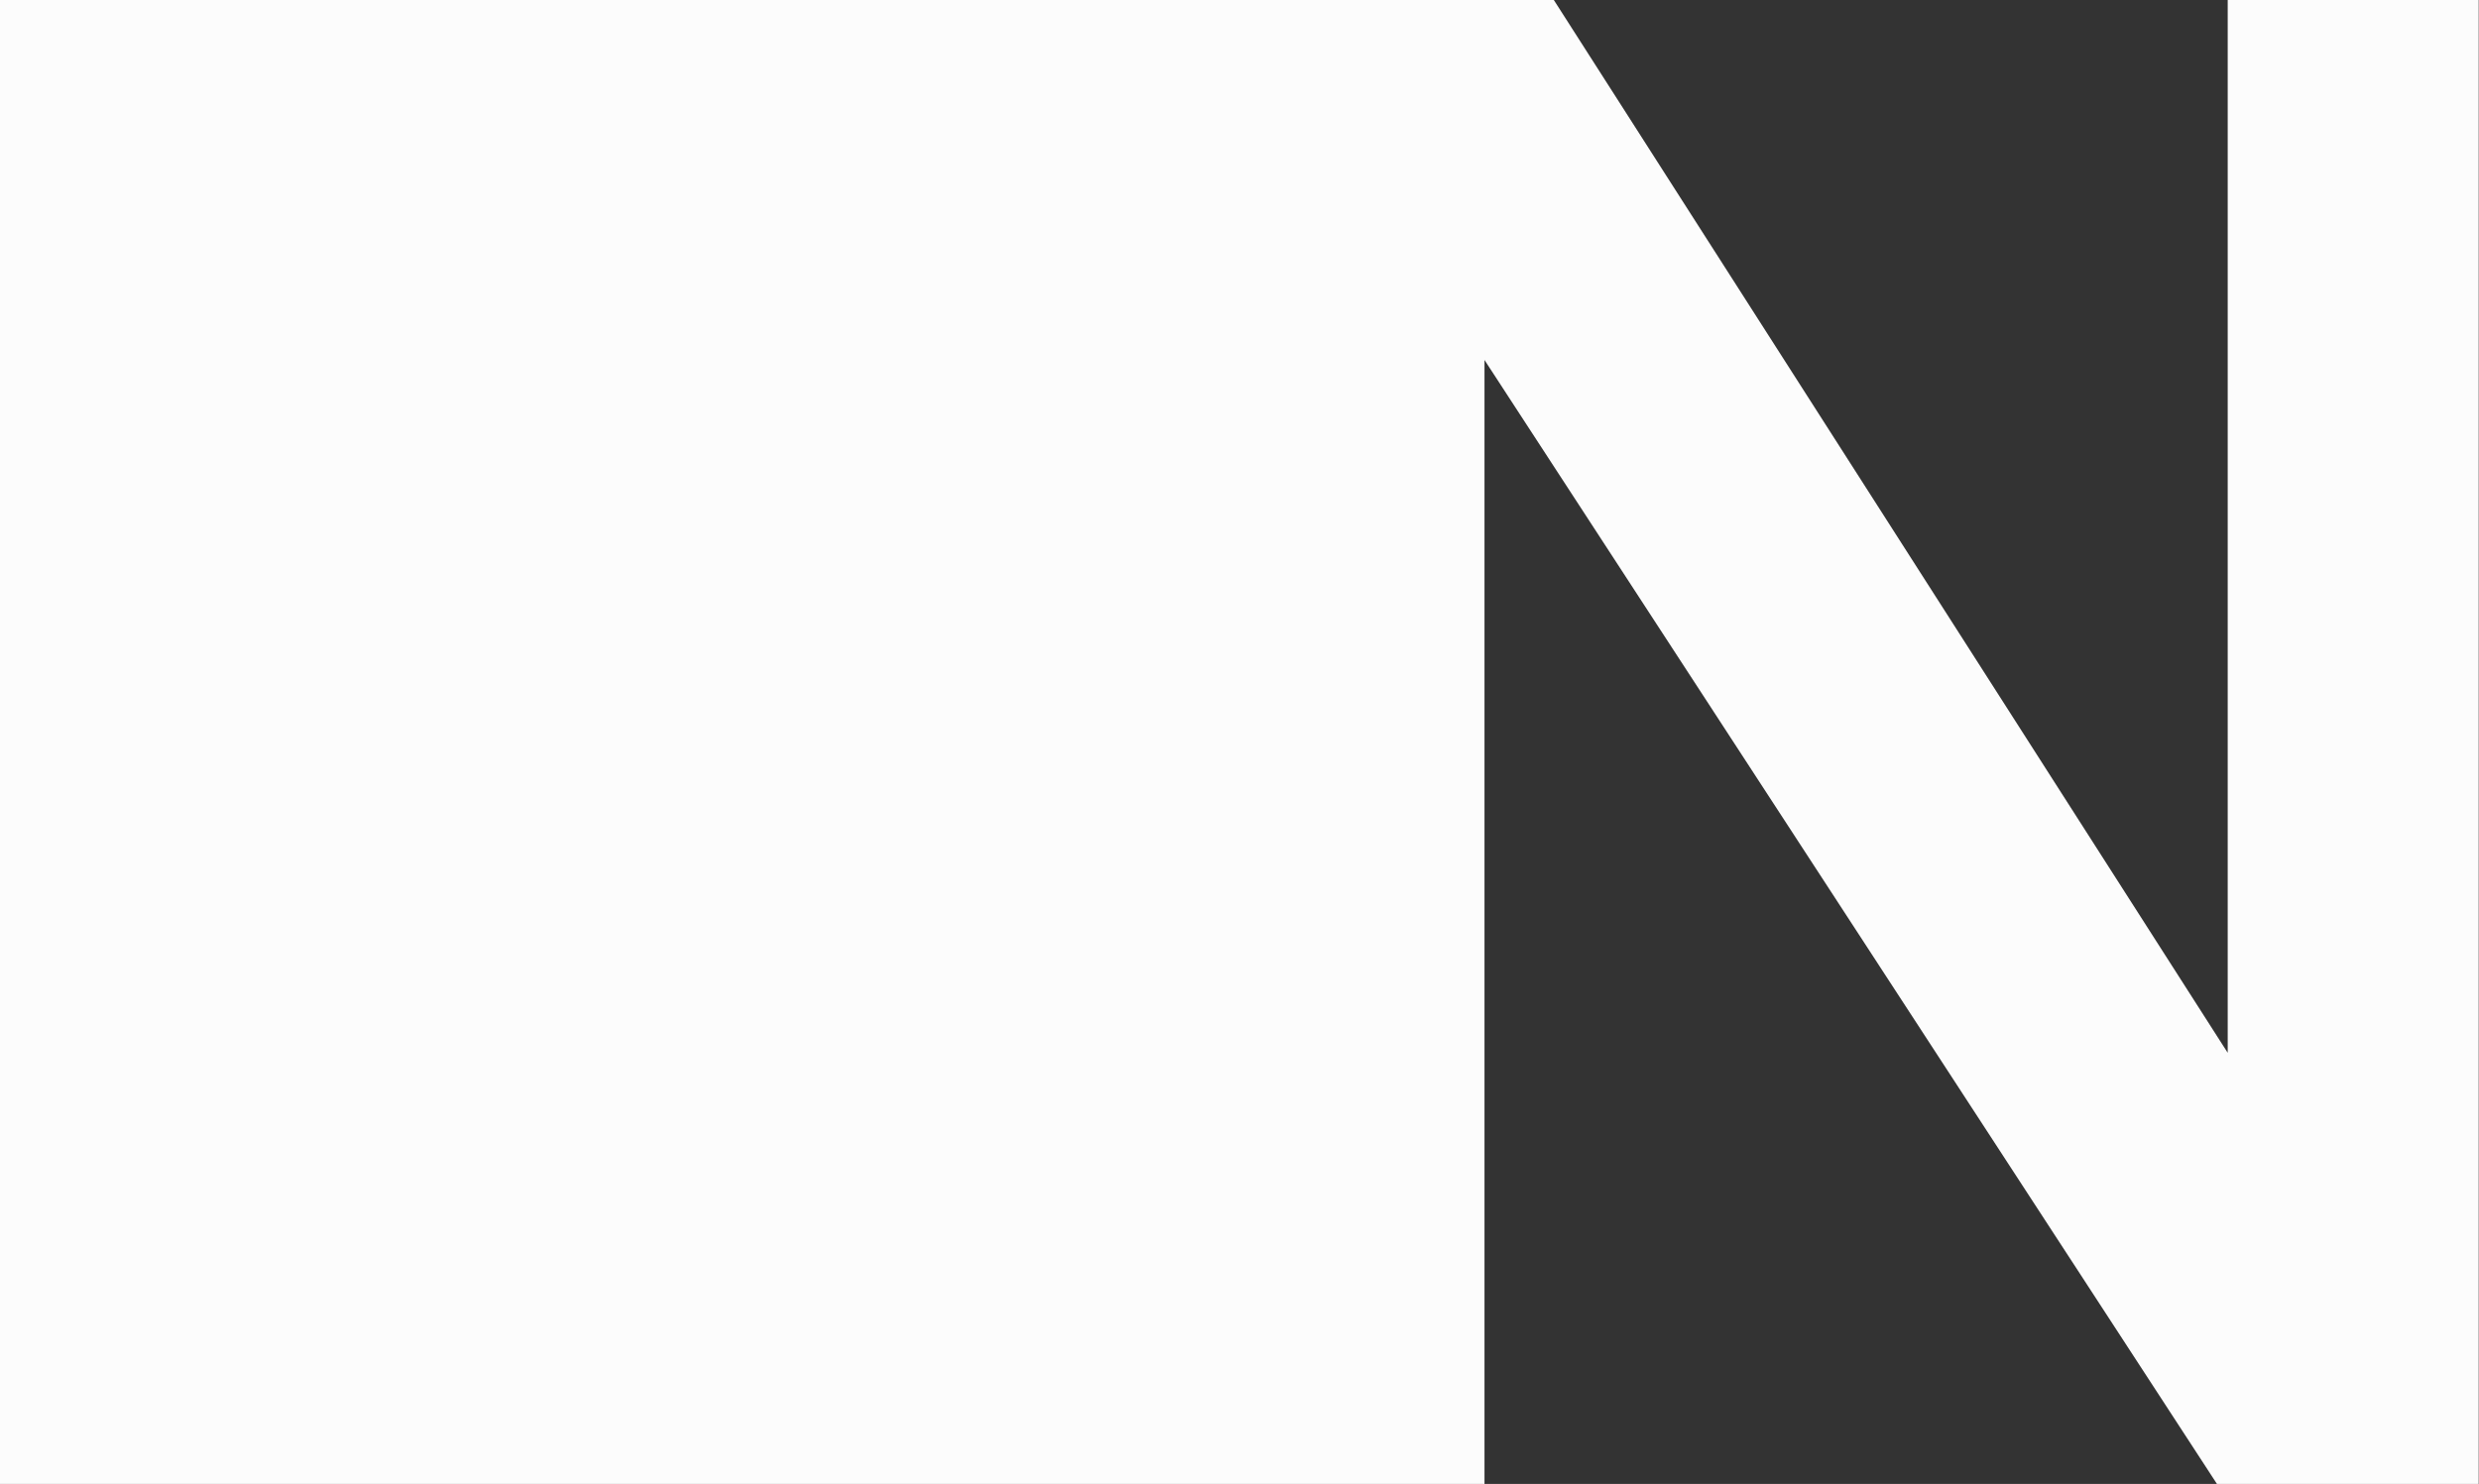
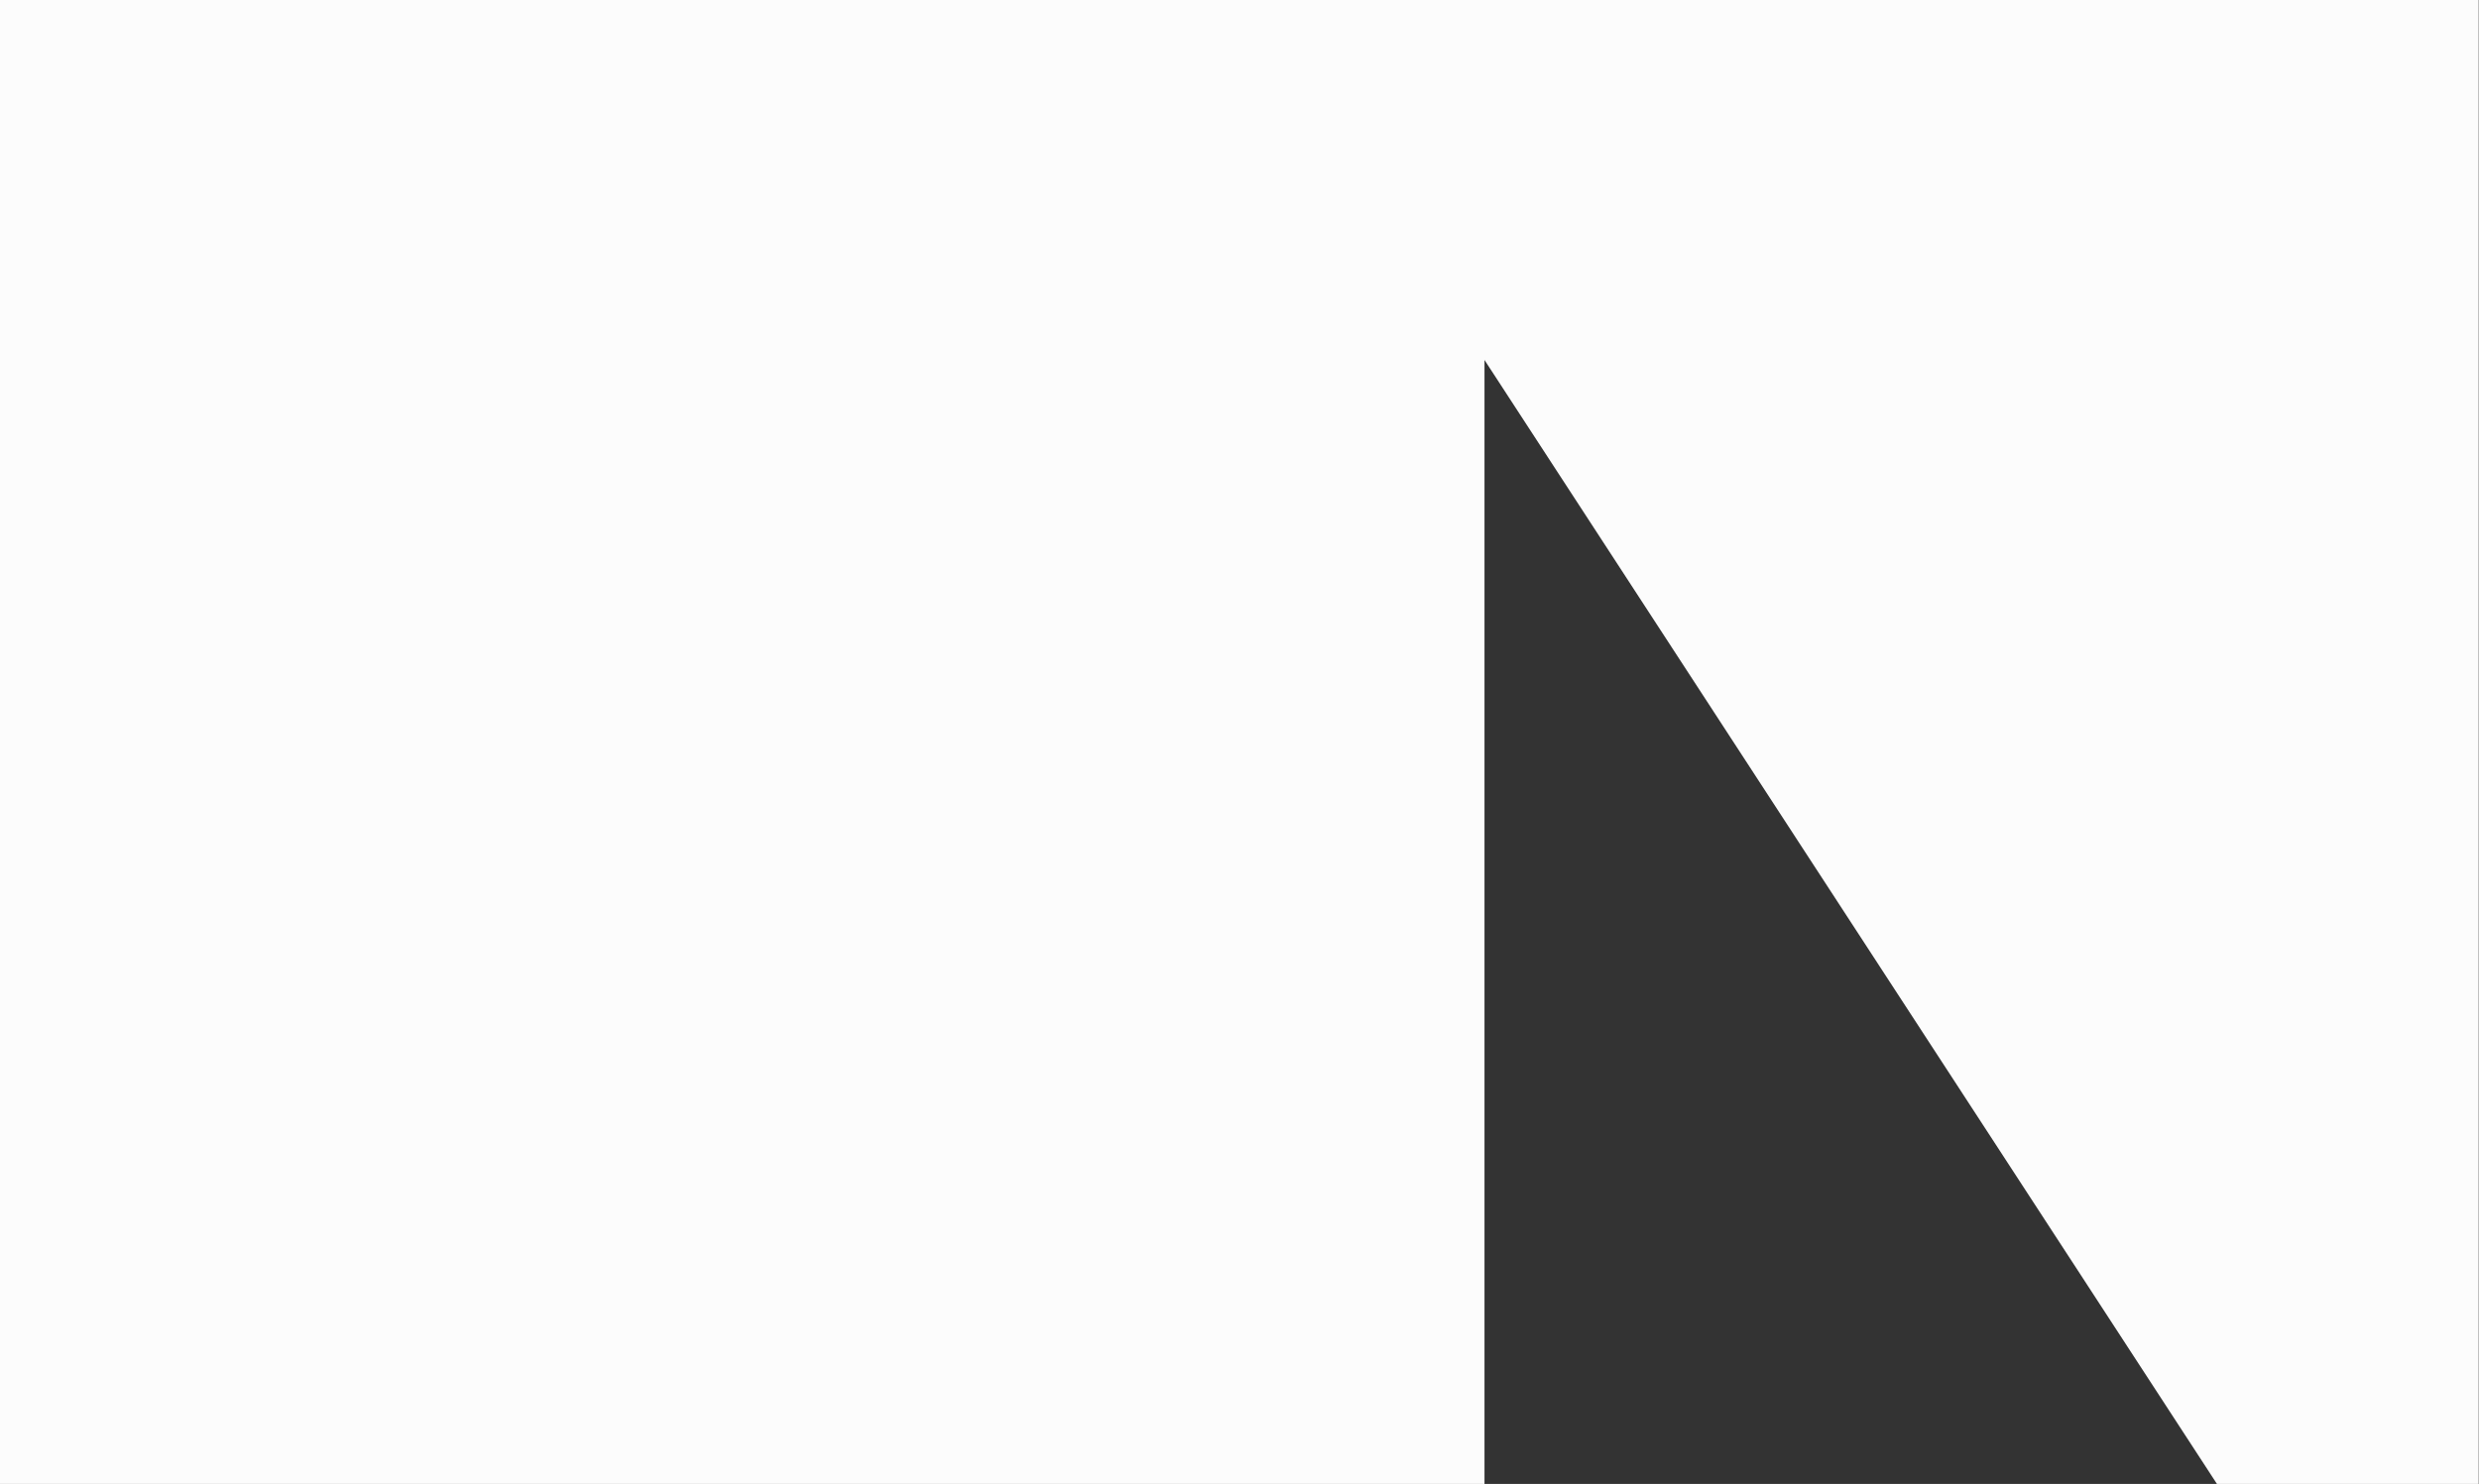
<svg xmlns="http://www.w3.org/2000/svg" width="25.383" height="15.199">
  <rect width="100%" height="100%" fill="#333333" stroke="none" />
-   <path data-name="Path 884" d="M23.27 0h-.46v10.783L15.91 0H0v15.2h15.2V3.687l7.5 11.512h2.68v-15.2z" fill="#fcfcfc" />
+   <path data-name="Path 884" d="M23.27 0h-.46L15.91 0H0v15.2h15.2V3.687l7.5 11.512h2.68v-15.2z" fill="#fcfcfc" />
</svg>